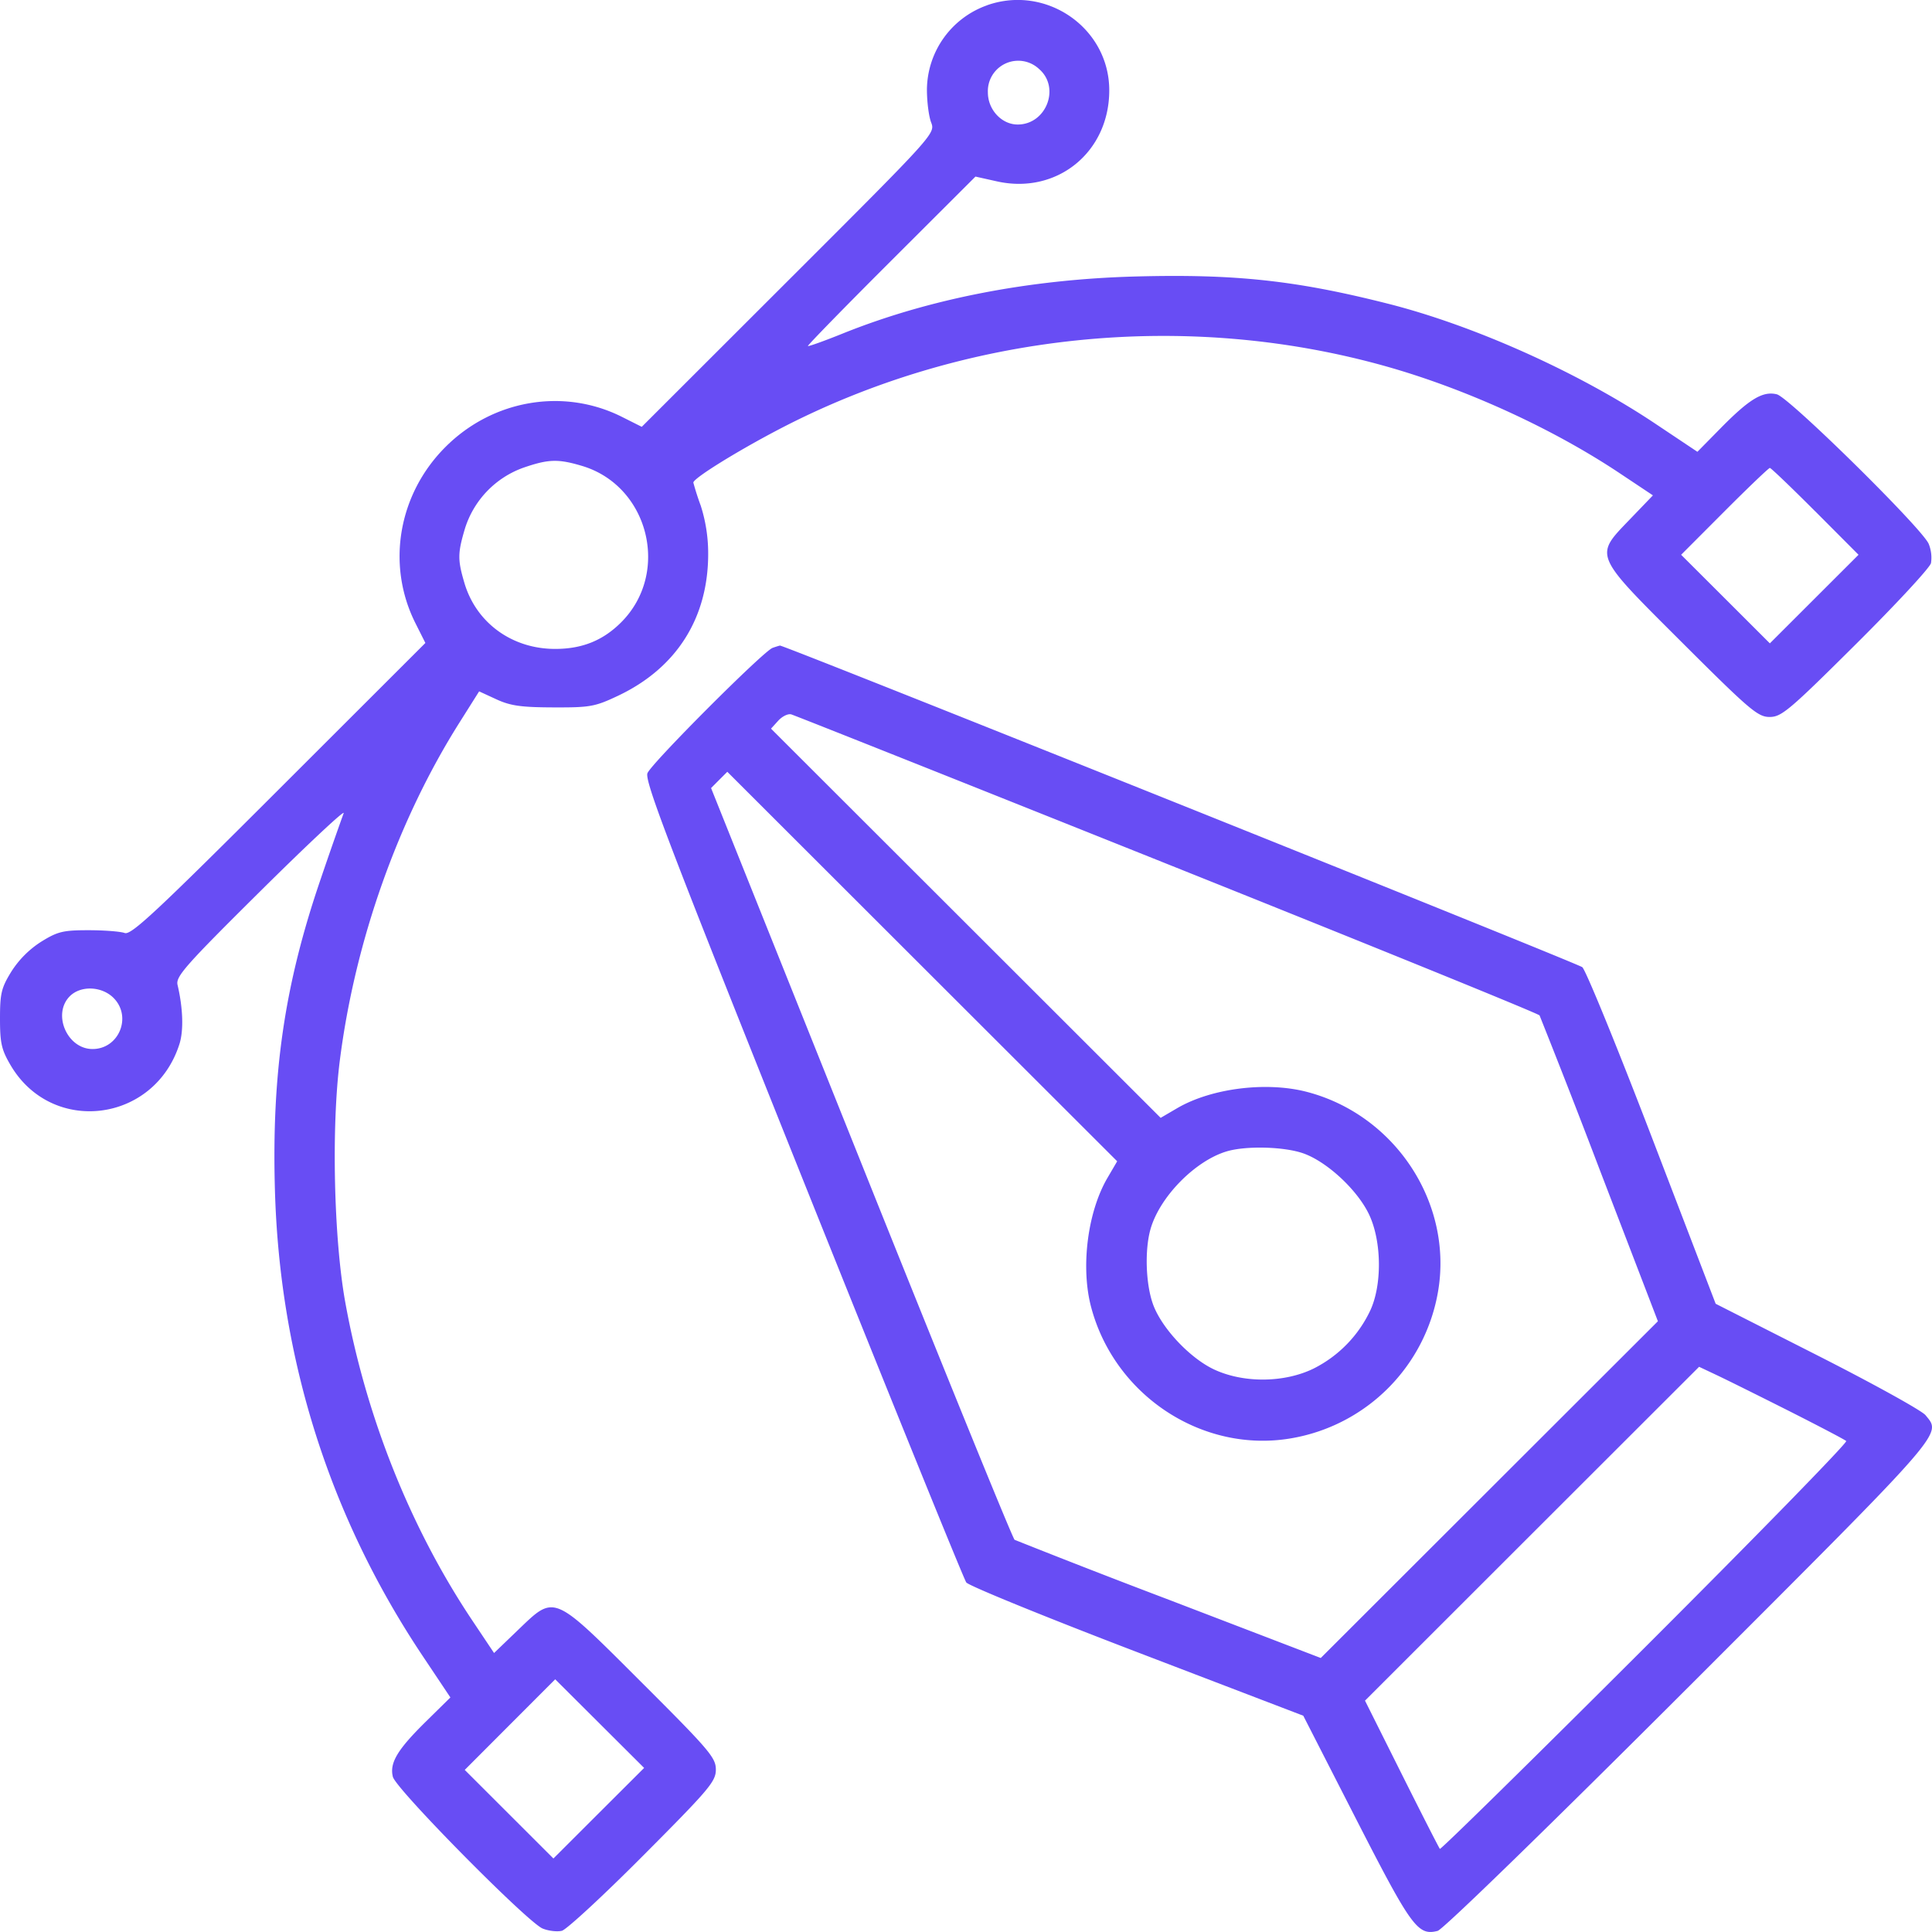
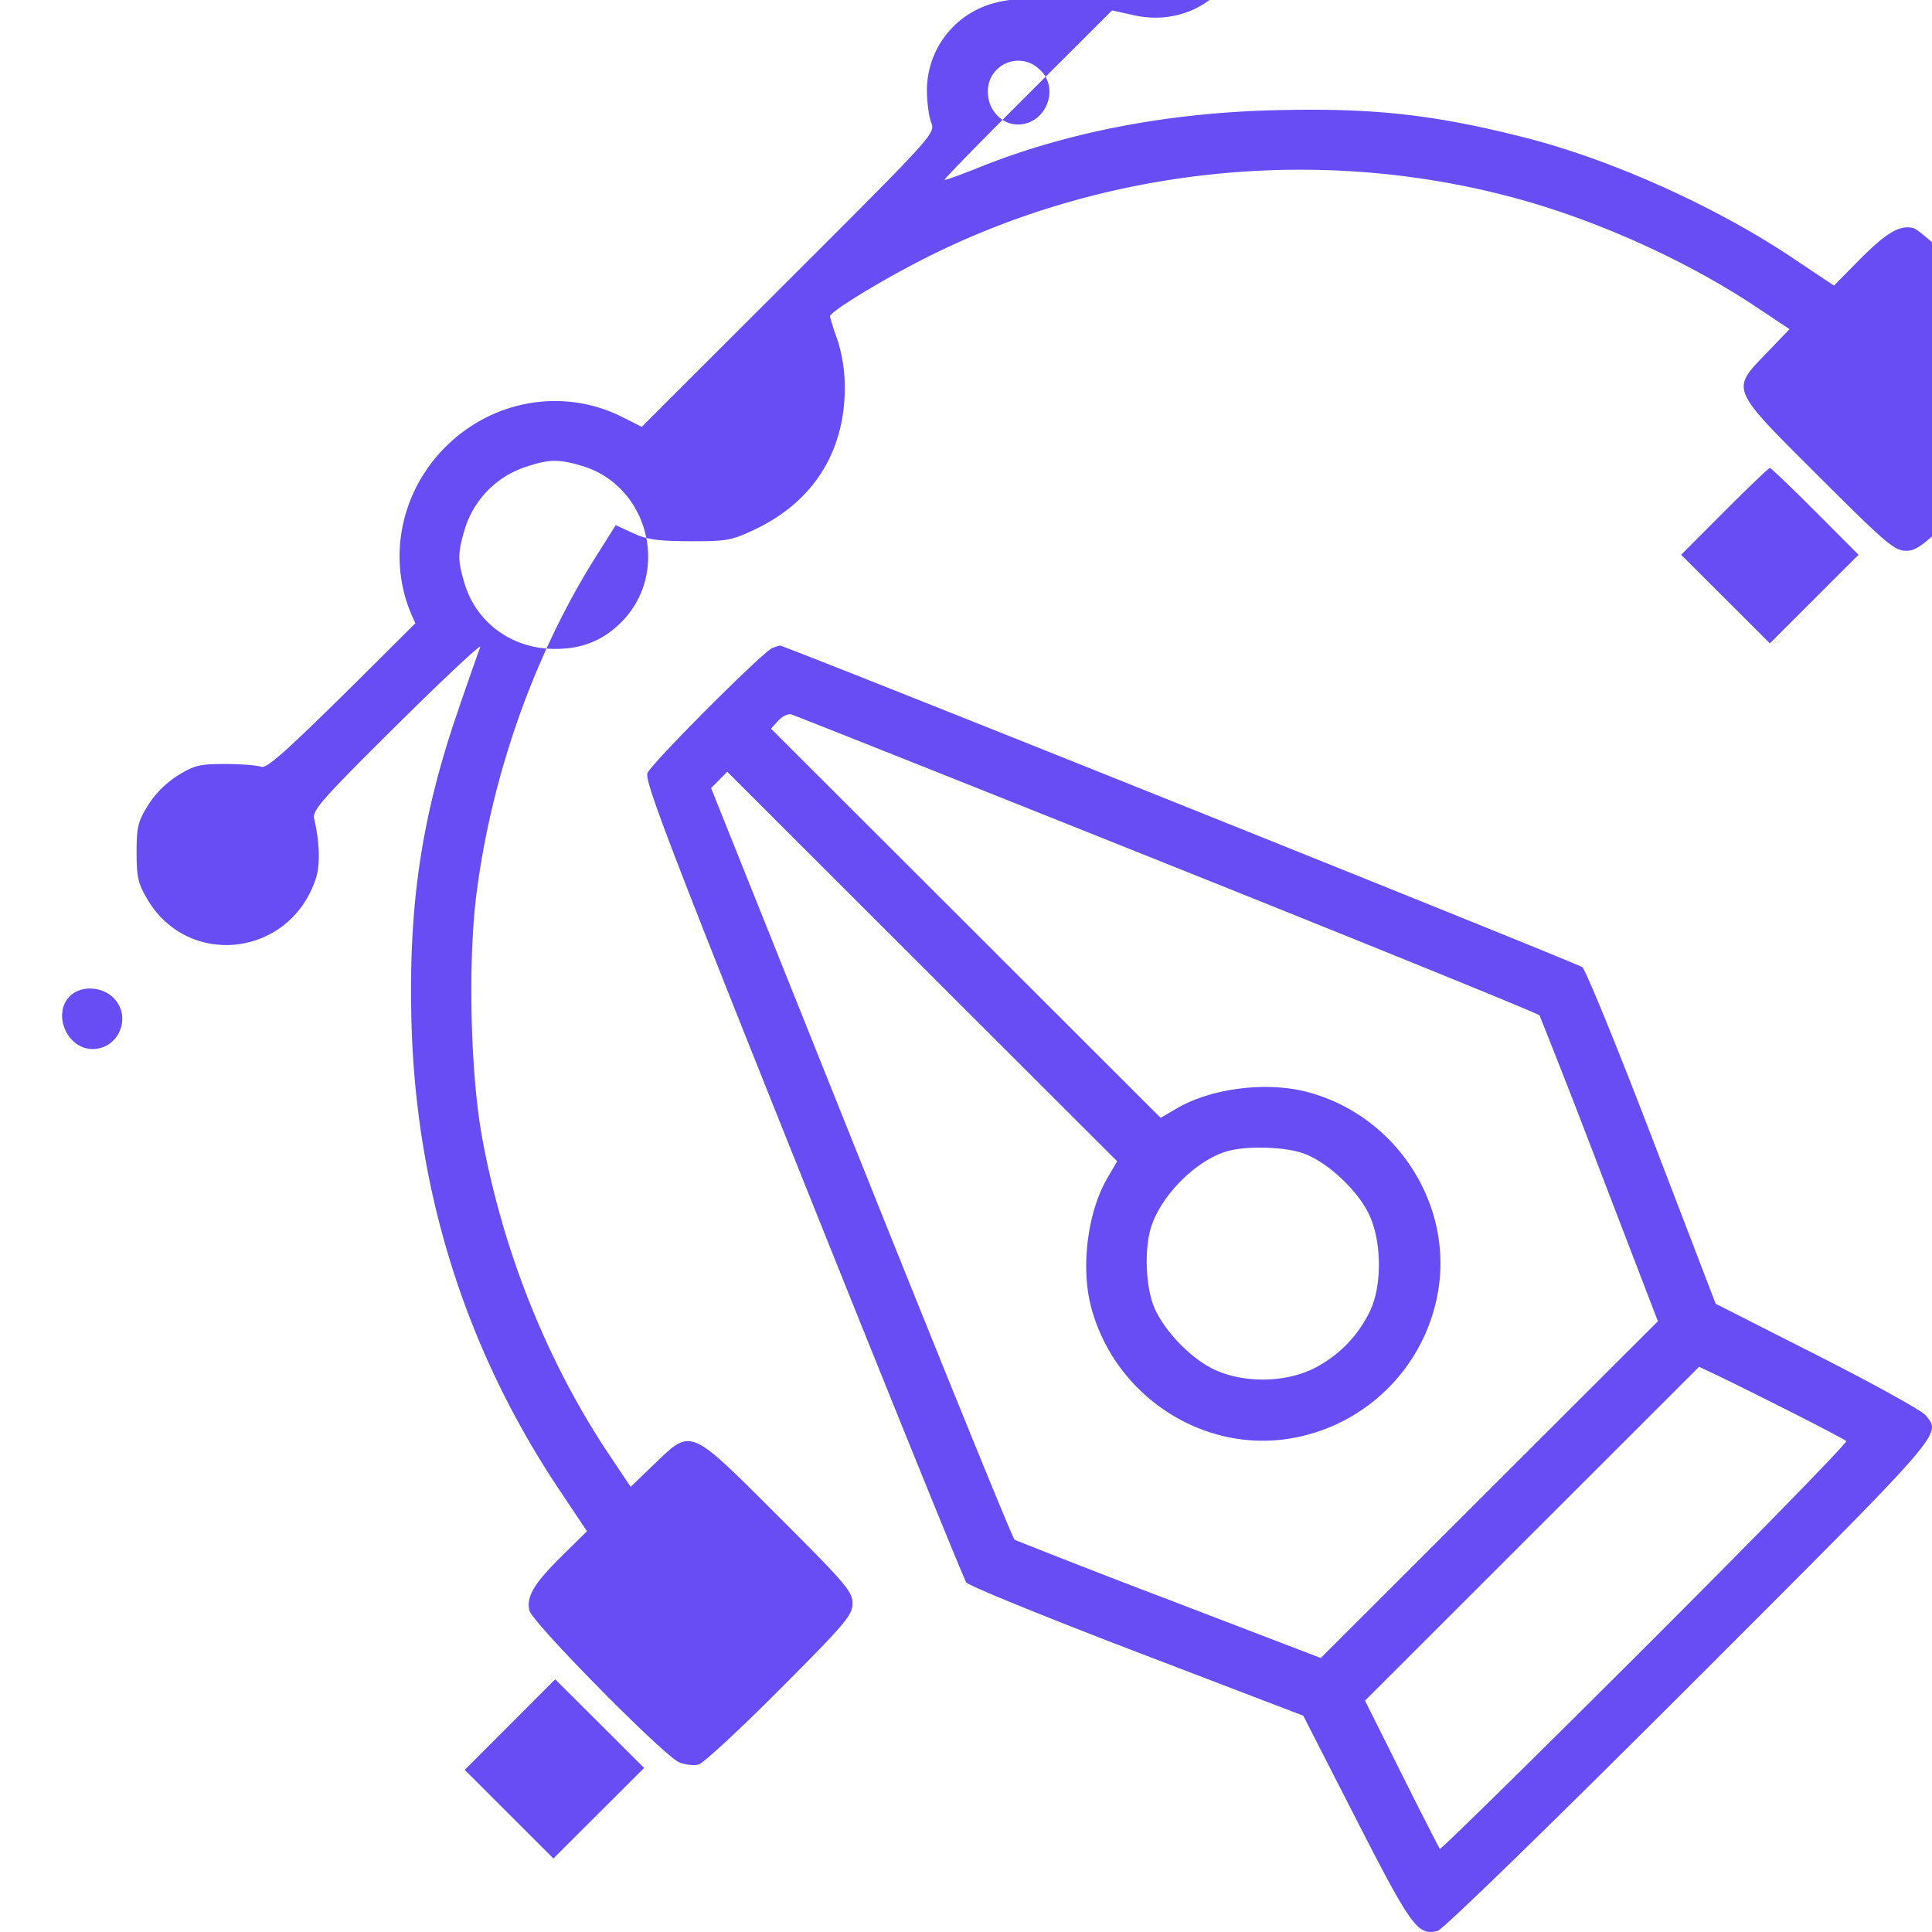
<svg xmlns="http://www.w3.org/2000/svg" width="40" height="40" fill="none">
-   <path fill="#684DF4" fill-rule="evenodd" d="M20.433.111a1.868 1.868 0 0 0-1.242 1.743c0 .248.038.554.087.68.087.23.083.236-2.952 3.267l-3.039 3.036-.41-.206c-1.208-.606-2.673-.357-3.653.622-.98.978-1.23 2.442-.623 3.649l.206.41-3.034 3.031c-2.552 2.55-3.059 3.022-3.191 2.974-.087-.032-.424-.058-.75-.058-.524 0-.638.027-.976.236a2.024 2.024 0 0 0-.62.619c-.208.337-.236.452-.236.974 0 .51.031.645.22.967.858 1.457 2.98 1.189 3.496-.442.088-.28.073-.74-.04-1.222-.041-.172.158-.398 1.727-1.953.976-.967 1.746-1.687 1.712-1.601a80.53 80.53 0 0 0-.477 1.367c-.745 2.175-1.015 4.013-.946 6.437.1 3.507 1.135 6.768 3.065 9.653l.568.85-.503.495c-.594.584-.76.86-.688 1.148.062.253 2.784 3.01 3.1 3.141.122.05.301.071.399.047.097-.025.855-.725 1.683-1.557 1.372-1.377 1.505-1.535 1.505-1.781s-.133-.403-1.545-1.812c-1.847-1.844-1.781-1.816-2.557-1.072l-.49.471-.458-.685c-1.278-1.914-2.198-4.222-2.624-6.585-.236-1.314-.288-3.614-.111-5 .314-2.467 1.199-4.967 2.473-6.988l.411-.652.358.165c.291.134.514.165 1.18.167.761.003.86-.015 1.34-.242 1.213-.575 1.87-1.616 1.864-2.953a3.236 3.236 0 0 0-.154-.982 5.579 5.579 0 0 1-.153-.477c-.005-.085.873-.632 1.756-1.095 3.83-2.007 8.427-2.485 12.593-1.31 1.653.467 3.442 1.285 4.832 2.212l.686.457-.471.49c-.747.777-.774.712 1.074 2.556 1.408 1.405 1.57 1.542 1.814 1.542s.406-.136 1.782-1.504c.832-.827 1.533-1.583 1.558-1.681a.757.757 0 0 0-.047-.398c-.13-.316-2.89-3.034-3.144-3.097-.288-.072-.565.094-1.15.687l-.495.503-.873-.583c-1.589-1.062-3.75-2.032-5.533-2.483-1.902-.482-3.16-.618-5.213-.564-2.212.058-4.294.463-6.083 1.184-.38.153-.702.268-.714.256-.012-.012.763-.807 1.723-1.765l1.746-1.743.444.099c1.245.278 2.332-.607 2.326-1.894C22.96.574 21.657-.325 20.433.11Zm1.079 1.317c.446.383.151 1.15-.442 1.15-.332 0-.617-.307-.617-.664a.629.629 0 0 1 1.059-.486ZM12.05 9.646c1.384.413 1.835 2.215.81 3.239-.375.375-.807.55-1.363.55-.89.002-1.633-.534-1.88-1.359-.144-.486-.143-.622.01-1.135a1.96 1.96 0 0 1 1.207-1.257c.522-.18.719-.186 1.216-.038Zm25.532.94.897.9-.918.917-.918.917-.918-.917-.919-.917.898-.9c.493-.494.916-.898.939-.898.023 0 .445.404.939.899Zm-21.587 2.828c-.19.067-2.51 2.39-2.59 2.594-.063.158.451 1.502 3.216 8.409 1.81 4.52 3.334 8.277 3.385 8.346.052.069 1.643.718 3.536 1.442l3.441 1.317 1.095 2.142c1.145 2.237 1.276 2.418 1.687 2.313.11-.028 2.304-2.162 5.216-5.072 5.348-5.347 5.217-5.196 4.885-5.605-.076-.095-1.085-.653-2.242-1.24l-2.103-1.067-1.318-3.437c-.725-1.891-1.375-3.48-1.444-3.532-.122-.092-16.534-6.67-16.61-6.658-.02.003-.09.025-.155.048Zm8.173 4.475c4.215 1.686 7.684 3.096 7.707 3.134a203.2 203.2 0 0 1 1.247 3.2l1.203 3.132-3.49 3.486-3.49 3.486-3.135-1.202a204.086 204.086 0 0 1-3.204-1.245c-.038-.023-1.467-3.535-3.176-7.804l-3.108-7.76.168-.169.168-.168 4.036 4.032 4.036 4.032-.2.342c-.415.707-.56 1.858-.337 2.686.49 1.83 2.31 3.021 4.137 2.708a3.718 3.718 0 0 0 3.043-3.038c.313-1.825-.878-3.647-2.701-4.131-.84-.224-1.989-.082-2.7.334l-.342.2-4.033-4.029-4.034-4.029.15-.165c.082-.09.203-.15.27-.13.066.018 3.57 1.412 7.785 3.098ZM2.35 20.66c.388.388.113 1.059-.434 1.059-.527 0-.838-.725-.47-1.094.226-.225.66-.208.904.035Zm24.622 3.215c.504.172 1.156.782 1.387 1.3.246.549.254 1.419.017 1.944a2.57 2.57 0 0 1-1.182 1.217c-.595.29-1.42.303-2.03.03-.518-.23-1.13-.882-1.3-1.385-.143-.418-.164-1.102-.046-1.526.187-.672.93-1.429 1.59-1.62.397-.115 1.167-.095 1.564.04Zm10.062 5.335c.623.315 1.16.596 1.19.625.032.029-1.84 1.948-4.161 4.266-2.32 2.317-4.234 4.197-4.252 4.178-.018-.02-.375-.719-.792-1.553l-.758-1.516 3.458-3.456 3.459-3.456.36.17c.2.094.872.428 1.496.742Zm-24.637 8.33-.939.938-.918-.917-.918-.917.936-.938.937-.938.92.917.921.918-.939.937Z" clip-rule="evenodd" />
+   <path fill="#684DF4" fill-rule="evenodd" d="M20.433.111a1.868 1.868 0 0 0-1.242 1.743c0 .248.038.554.087.68.087.23.083.236-2.952 3.267l-3.039 3.036-.41-.206c-1.208-.606-2.673-.357-3.653.622-.98.978-1.23 2.442-.623 3.649c-2.552 2.55-3.059 3.022-3.191 2.974-.087-.032-.424-.058-.75-.058-.524 0-.638.027-.976.236a2.024 2.024 0 0 0-.62.619c-.208.337-.236.452-.236.974 0 .51.031.645.22.967.858 1.457 2.98 1.189 3.496-.442.088-.28.073-.74-.04-1.222-.041-.172.158-.398 1.727-1.953.976-.967 1.746-1.687 1.712-1.601a80.53 80.53 0 0 0-.477 1.367c-.745 2.175-1.015 4.013-.946 6.437.1 3.507 1.135 6.768 3.065 9.653l.568.85-.503.495c-.594.584-.76.86-.688 1.148.062.253 2.784 3.01 3.1 3.141.122.05.301.071.399.047.097-.025.855-.725 1.683-1.557 1.372-1.377 1.505-1.535 1.505-1.781s-.133-.403-1.545-1.812c-1.847-1.844-1.781-1.816-2.557-1.072l-.49.471-.458-.685c-1.278-1.914-2.198-4.222-2.624-6.585-.236-1.314-.288-3.614-.111-5 .314-2.467 1.199-4.967 2.473-6.988l.411-.652.358.165c.291.134.514.165 1.18.167.761.003.86-.015 1.34-.242 1.213-.575 1.87-1.616 1.864-2.953a3.236 3.236 0 0 0-.154-.982 5.579 5.579 0 0 1-.153-.477c-.005-.085.873-.632 1.756-1.095 3.83-2.007 8.427-2.485 12.593-1.31 1.653.467 3.442 1.285 4.832 2.212l.686.457-.471.49c-.747.777-.774.712 1.074 2.556 1.408 1.405 1.57 1.542 1.814 1.542s.406-.136 1.782-1.504c.832-.827 1.533-1.583 1.558-1.681a.757.757 0 0 0-.047-.398c-.13-.316-2.89-3.034-3.144-3.097-.288-.072-.565.094-1.15.687l-.495.503-.873-.583c-1.589-1.062-3.75-2.032-5.533-2.483-1.902-.482-3.16-.618-5.213-.564-2.212.058-4.294.463-6.083 1.184-.38.153-.702.268-.714.256-.012-.012.763-.807 1.723-1.765l1.746-1.743.444.099c1.245.278 2.332-.607 2.326-1.894C22.96.574 21.657-.325 20.433.11Zm1.079 1.317c.446.383.151 1.15-.442 1.15-.332 0-.617-.307-.617-.664a.629.629 0 0 1 1.059-.486ZM12.05 9.646c1.384.413 1.835 2.215.81 3.239-.375.375-.807.55-1.363.55-.89.002-1.633-.534-1.88-1.359-.144-.486-.143-.622.01-1.135a1.96 1.96 0 0 1 1.207-1.257c.522-.18.719-.186 1.216-.038Zm25.532.94.897.9-.918.917-.918.917-.918-.917-.919-.917.898-.9c.493-.494.916-.898.939-.898.023 0 .445.404.939.899Zm-21.587 2.828c-.19.067-2.51 2.39-2.59 2.594-.063.158.451 1.502 3.216 8.409 1.81 4.52 3.334 8.277 3.385 8.346.052.069 1.643.718 3.536 1.442l3.441 1.317 1.095 2.142c1.145 2.237 1.276 2.418 1.687 2.313.11-.028 2.304-2.162 5.216-5.072 5.348-5.347 5.217-5.196 4.885-5.605-.076-.095-1.085-.653-2.242-1.24l-2.103-1.067-1.318-3.437c-.725-1.891-1.375-3.48-1.444-3.532-.122-.092-16.534-6.67-16.61-6.658-.02.003-.09.025-.155.048Zm8.173 4.475c4.215 1.686 7.684 3.096 7.707 3.134a203.2 203.2 0 0 1 1.247 3.2l1.203 3.132-3.49 3.486-3.49 3.486-3.135-1.202a204.086 204.086 0 0 1-3.204-1.245c-.038-.023-1.467-3.535-3.176-7.804l-3.108-7.76.168-.169.168-.168 4.036 4.032 4.036 4.032-.2.342c-.415.707-.56 1.858-.337 2.686.49 1.83 2.31 3.021 4.137 2.708a3.718 3.718 0 0 0 3.043-3.038c.313-1.825-.878-3.647-2.701-4.131-.84-.224-1.989-.082-2.7.334l-.342.2-4.033-4.029-4.034-4.029.15-.165c.082-.09.203-.15.27-.13.066.018 3.57 1.412 7.785 3.098ZM2.35 20.66c.388.388.113 1.059-.434 1.059-.527 0-.838-.725-.47-1.094.226-.225.66-.208.904.035Zm24.622 3.215c.504.172 1.156.782 1.387 1.3.246.549.254 1.419.017 1.944a2.57 2.57 0 0 1-1.182 1.217c-.595.29-1.42.303-2.03.03-.518-.23-1.13-.882-1.3-1.385-.143-.418-.164-1.102-.046-1.526.187-.672.93-1.429 1.59-1.62.397-.115 1.167-.095 1.564.04Zm10.062 5.335c.623.315 1.16.596 1.19.625.032.029-1.84 1.948-4.161 4.266-2.32 2.317-4.234 4.197-4.252 4.178-.018-.02-.375-.719-.792-1.553l-.758-1.516 3.458-3.456 3.459-3.456.36.17c.2.094.872.428 1.496.742Zm-24.637 8.33-.939.938-.918-.917-.918-.917.936-.938.937-.938.92.917.921.918-.939.937Z" clip-rule="evenodd" />
</svg>